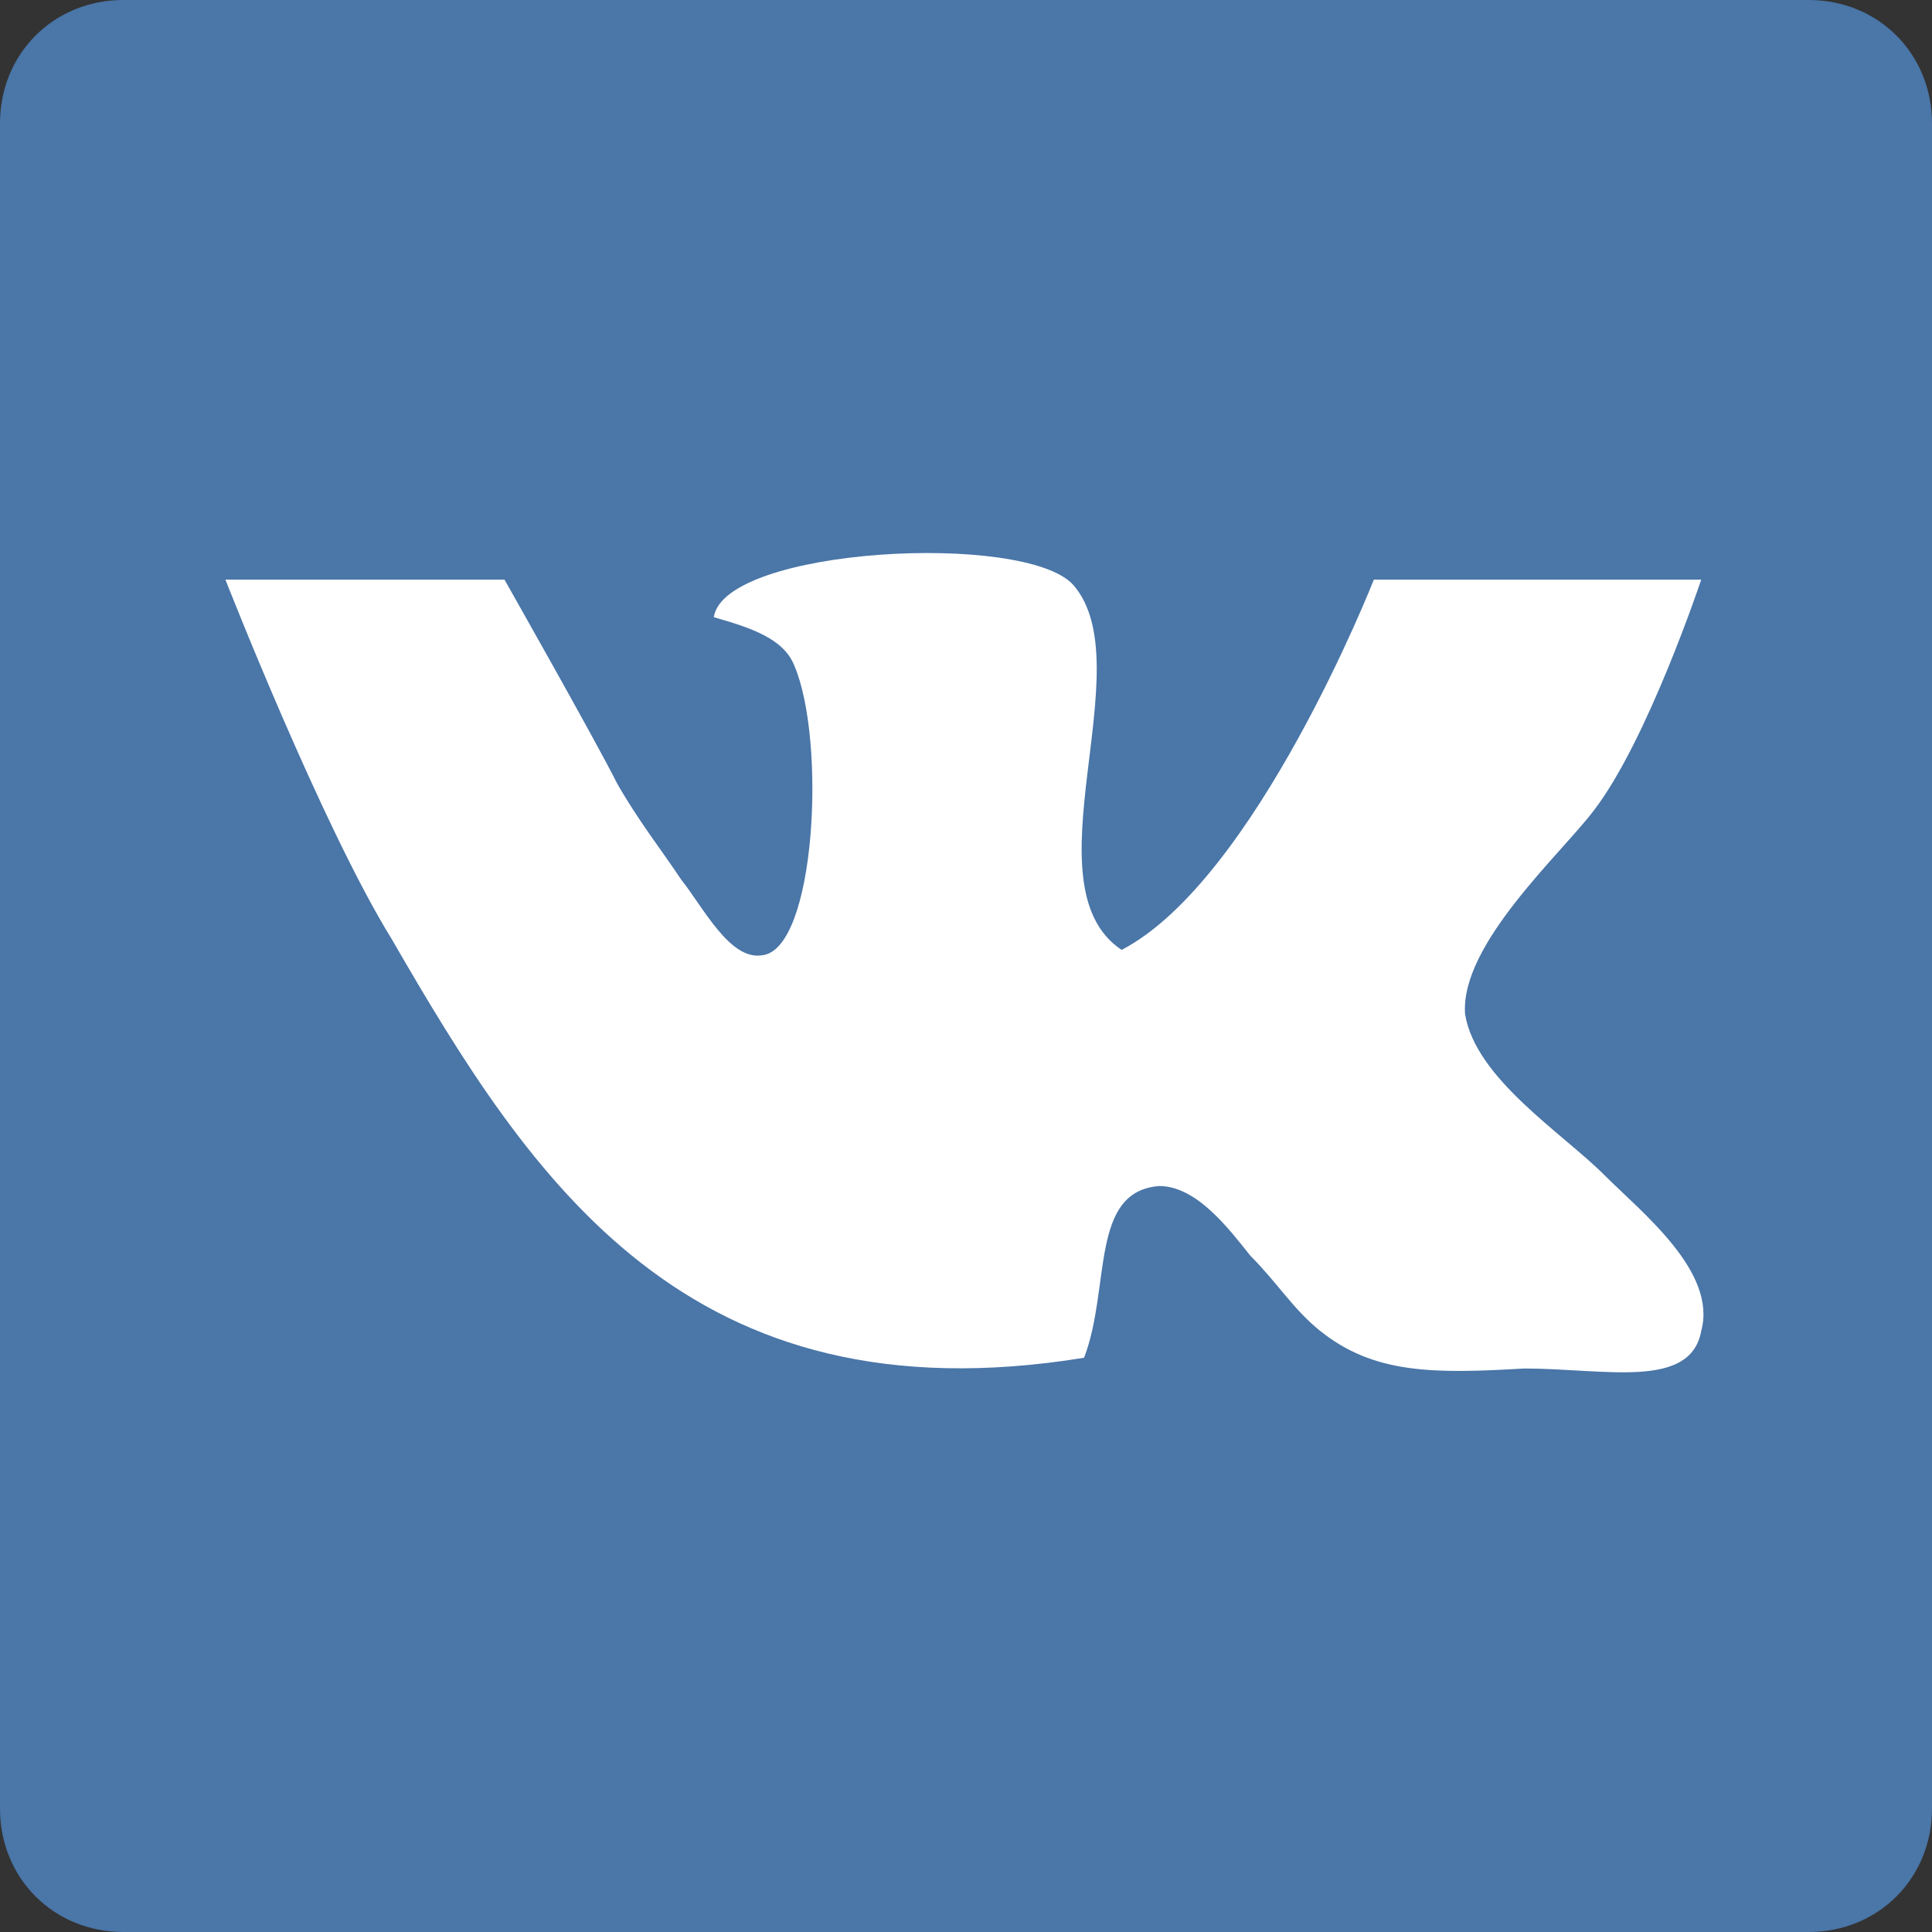
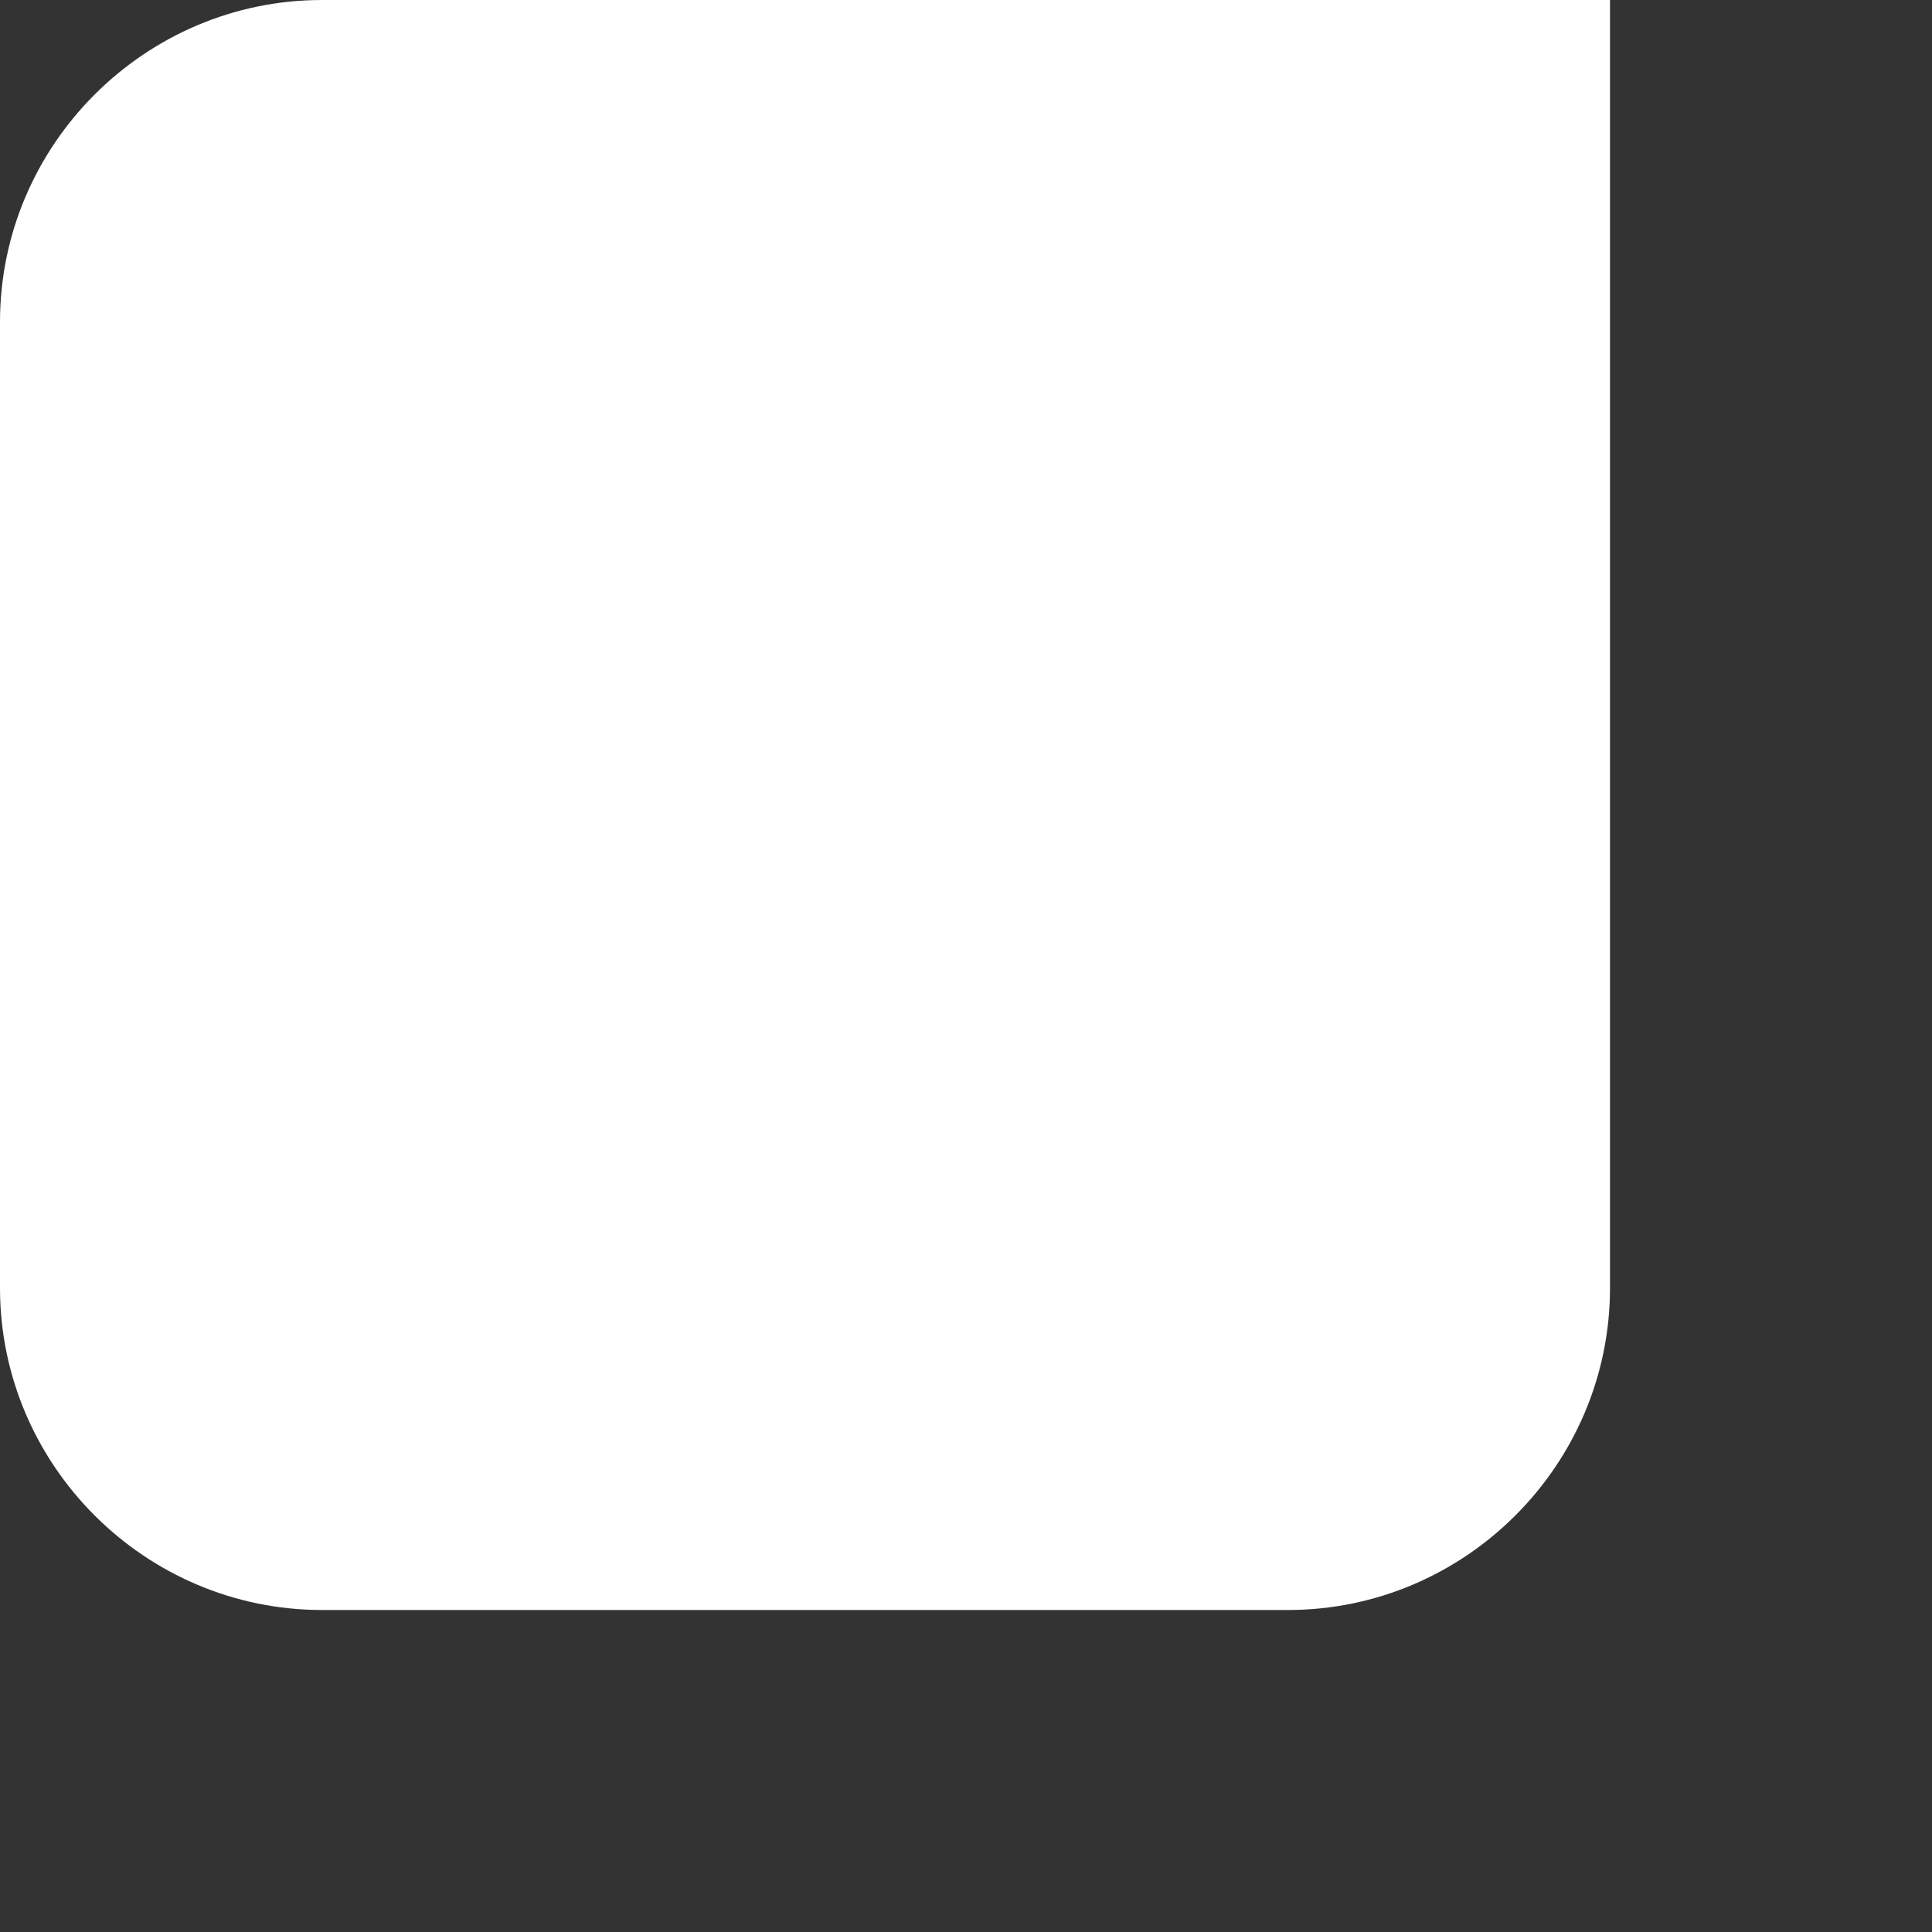
<svg xmlns="http://www.w3.org/2000/svg" version="1.1" id="Layer_1" x="0px" y="0px" viewBox="0 0 36 36" style="enable-background:new 0 0 36 36;" xml:space="preserve">
  <rect x="0" y="0" width="36" height="36" fill="#333333" stroke="none" />
  <style type="text/css">
	.st0{fill:#FFFFFF;}
	.st1{fill:#4A76A8;}
</style>
  <g>
-     <path class="st0" d="M6,0h24c3.3,0,6,2.7,6,6v24c0,3.3-2.7,6-6,6H6c-3.3,0-6-2.7-6-6V6C0,2.7,2.7,0,6,0z" />
-     <path class="st1" d="M33.7,0H2.3C1,0,0,1,0,2.3v31.4C0,35,1,36,2.3,36h31.4c1.3,0,2.3-1,2.3-2.3V2.3C36,1,35,0,33.7,0z M29.9,21.9   c0.7,0.7,2.1,1.8,1.8,2.9c-0.2,1.1-1.8,0.7-3.3,0.7c-1.7,0.1-2.8,0.1-3.8-0.7c-0.5-0.4-0.8-0.9-1.3-1.4c-0.4-0.5-1-1.3-1.7-1.3   c-1.3,0.1-0.9,1.9-1.4,3.2C12.8,26.5,9.9,22,7.3,17.5c-1.3-2.1-3.1-6.7-3.1-6.7l5.2,0c0,0,1.7,3,2.1,3.8c0.4,0.7,0.8,1.2,1.2,1.8   c0.4,0.5,0.9,1.5,1.5,1.4c1-0.1,1.2-4,0.6-5.4c-0.2-0.5-0.8-0.7-1.5-0.9c0.2-1.3,5.8-1.6,6.7-0.6c1.3,1.5-0.9,5.6,0.9,6.8   c2.5-1.3,4.7-6.9,4.7-6.9l6.1,0c0,0-1,3-2,4.3c-0.6,0.8-2.5,2.5-2.4,3.8C27.5,20.1,29.1,21.1,29.9,21.9z" />
+     <path class="st0" d="M6,0h24v24c0,3.3-2.7,6-6,6H6c-3.3,0-6-2.7-6-6V6C0,2.7,2.7,0,6,0z" />
  </g>
</svg>